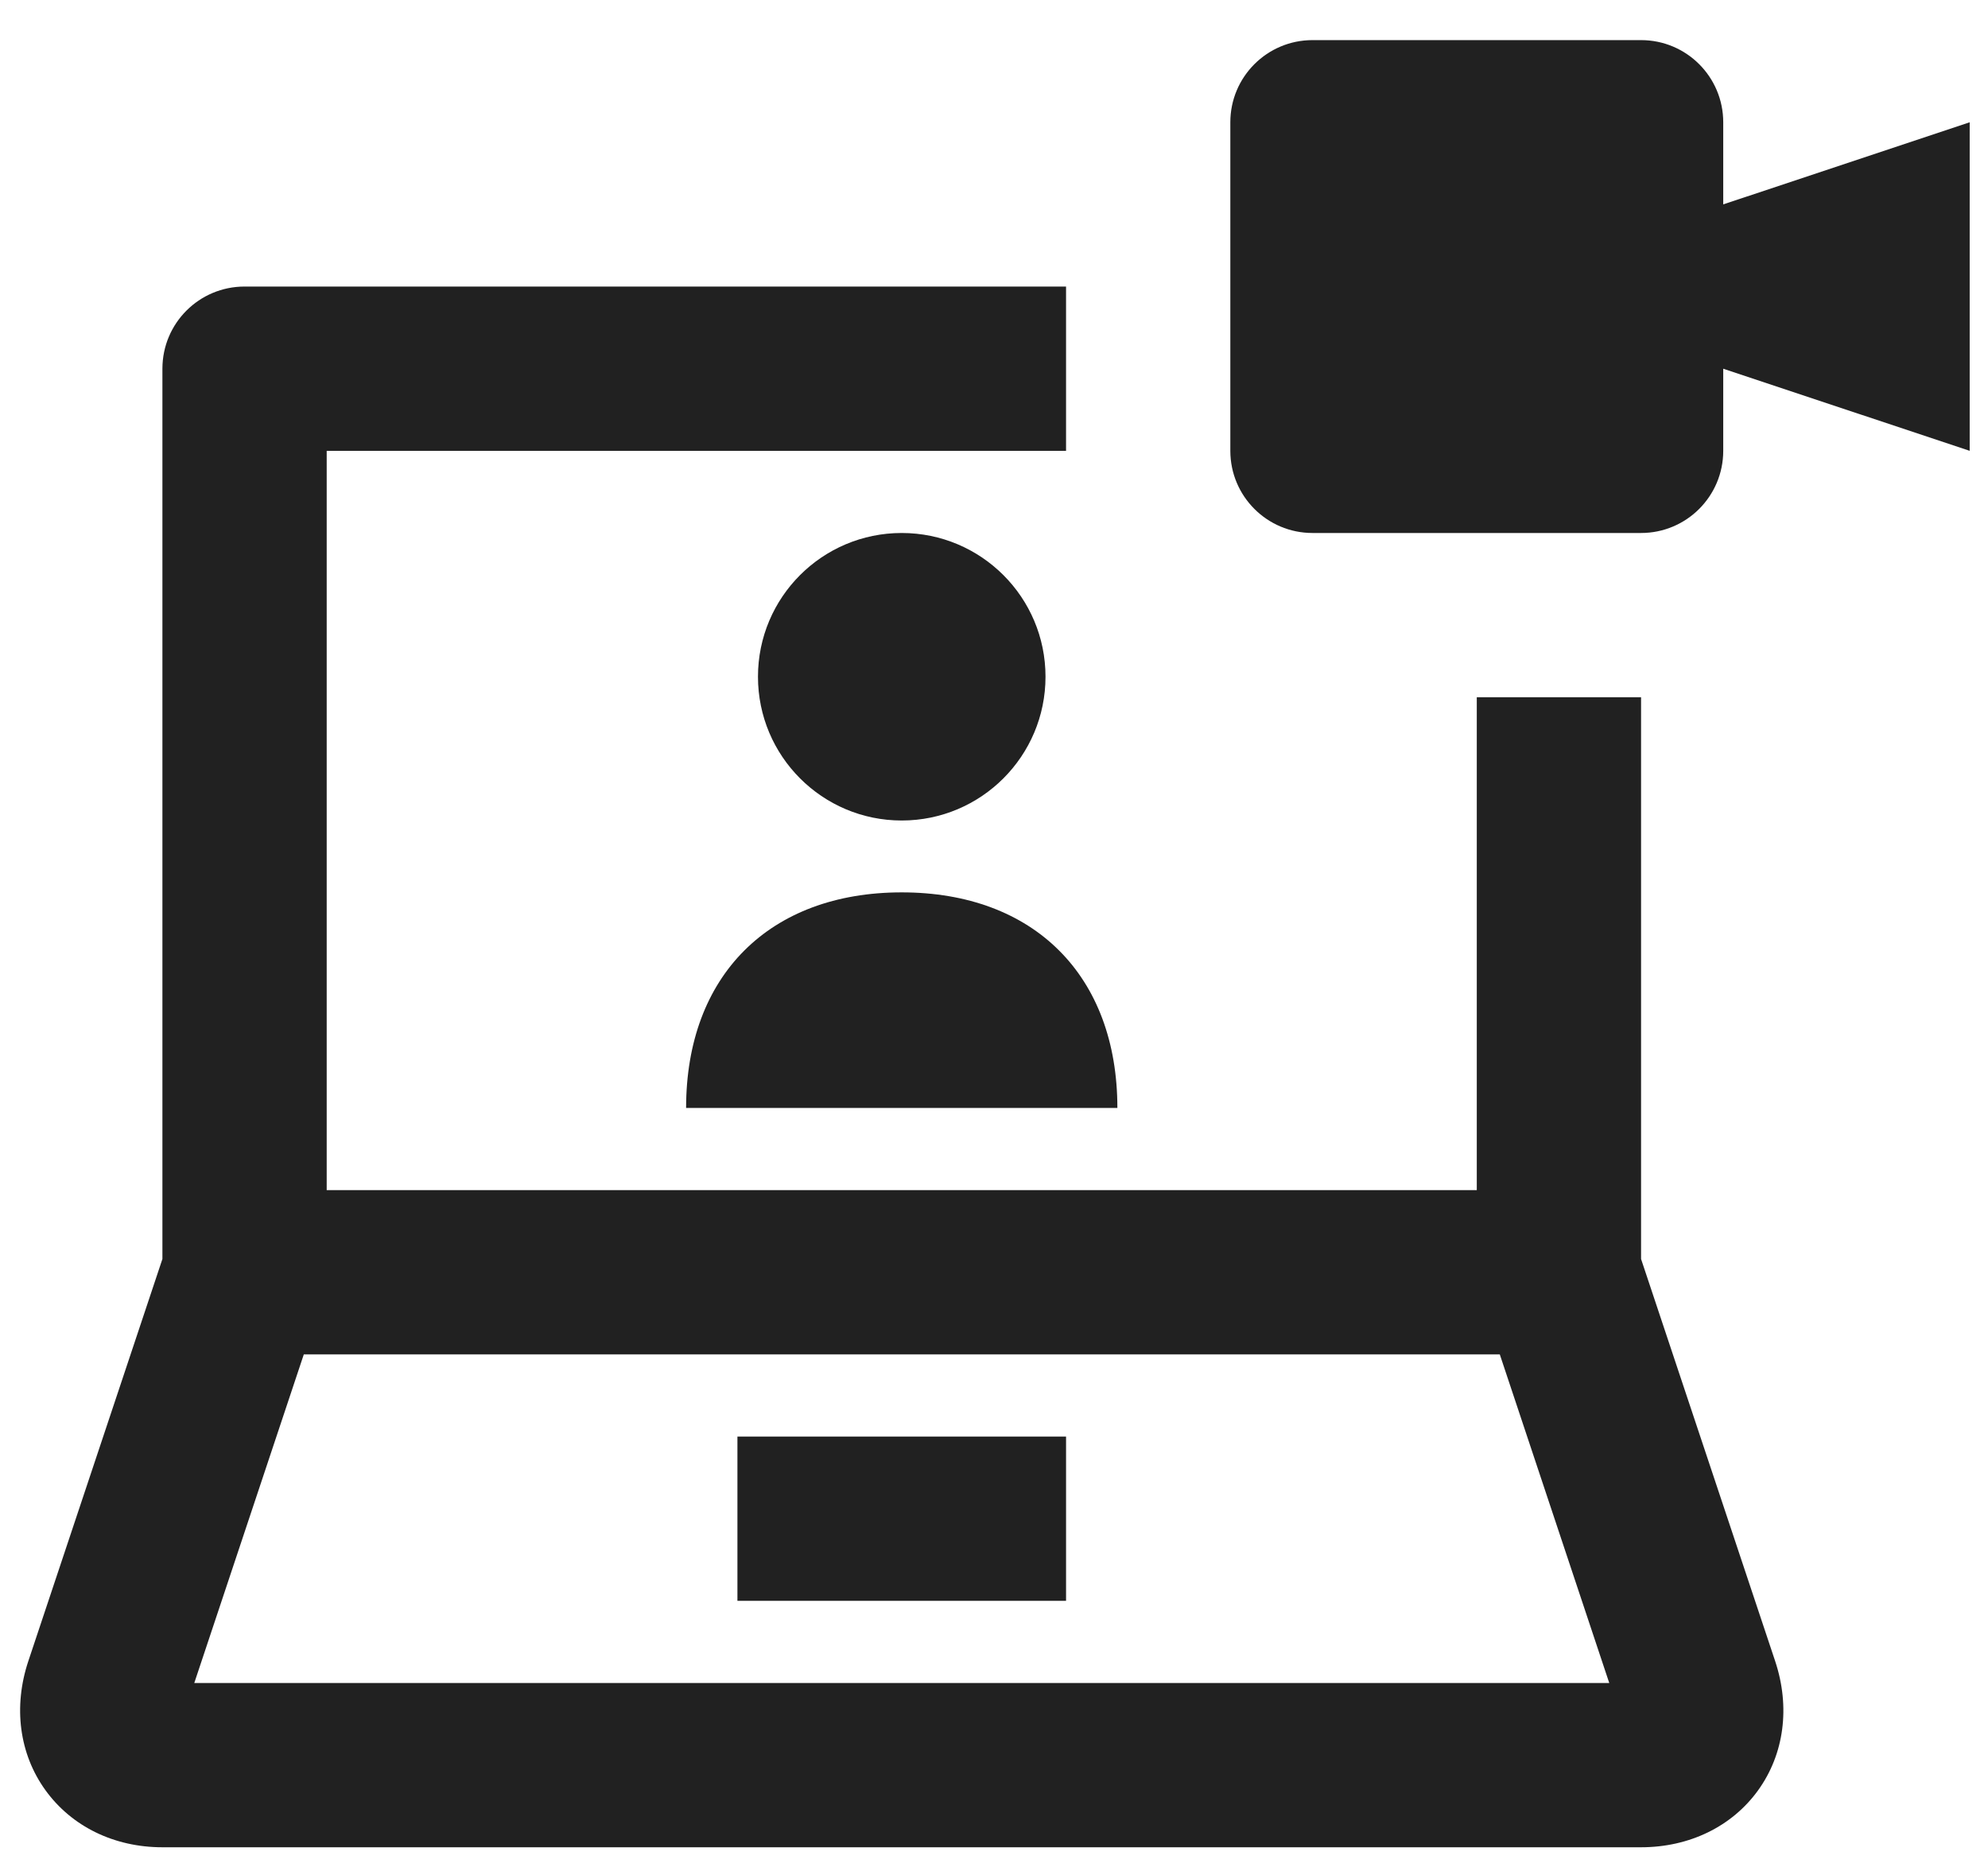
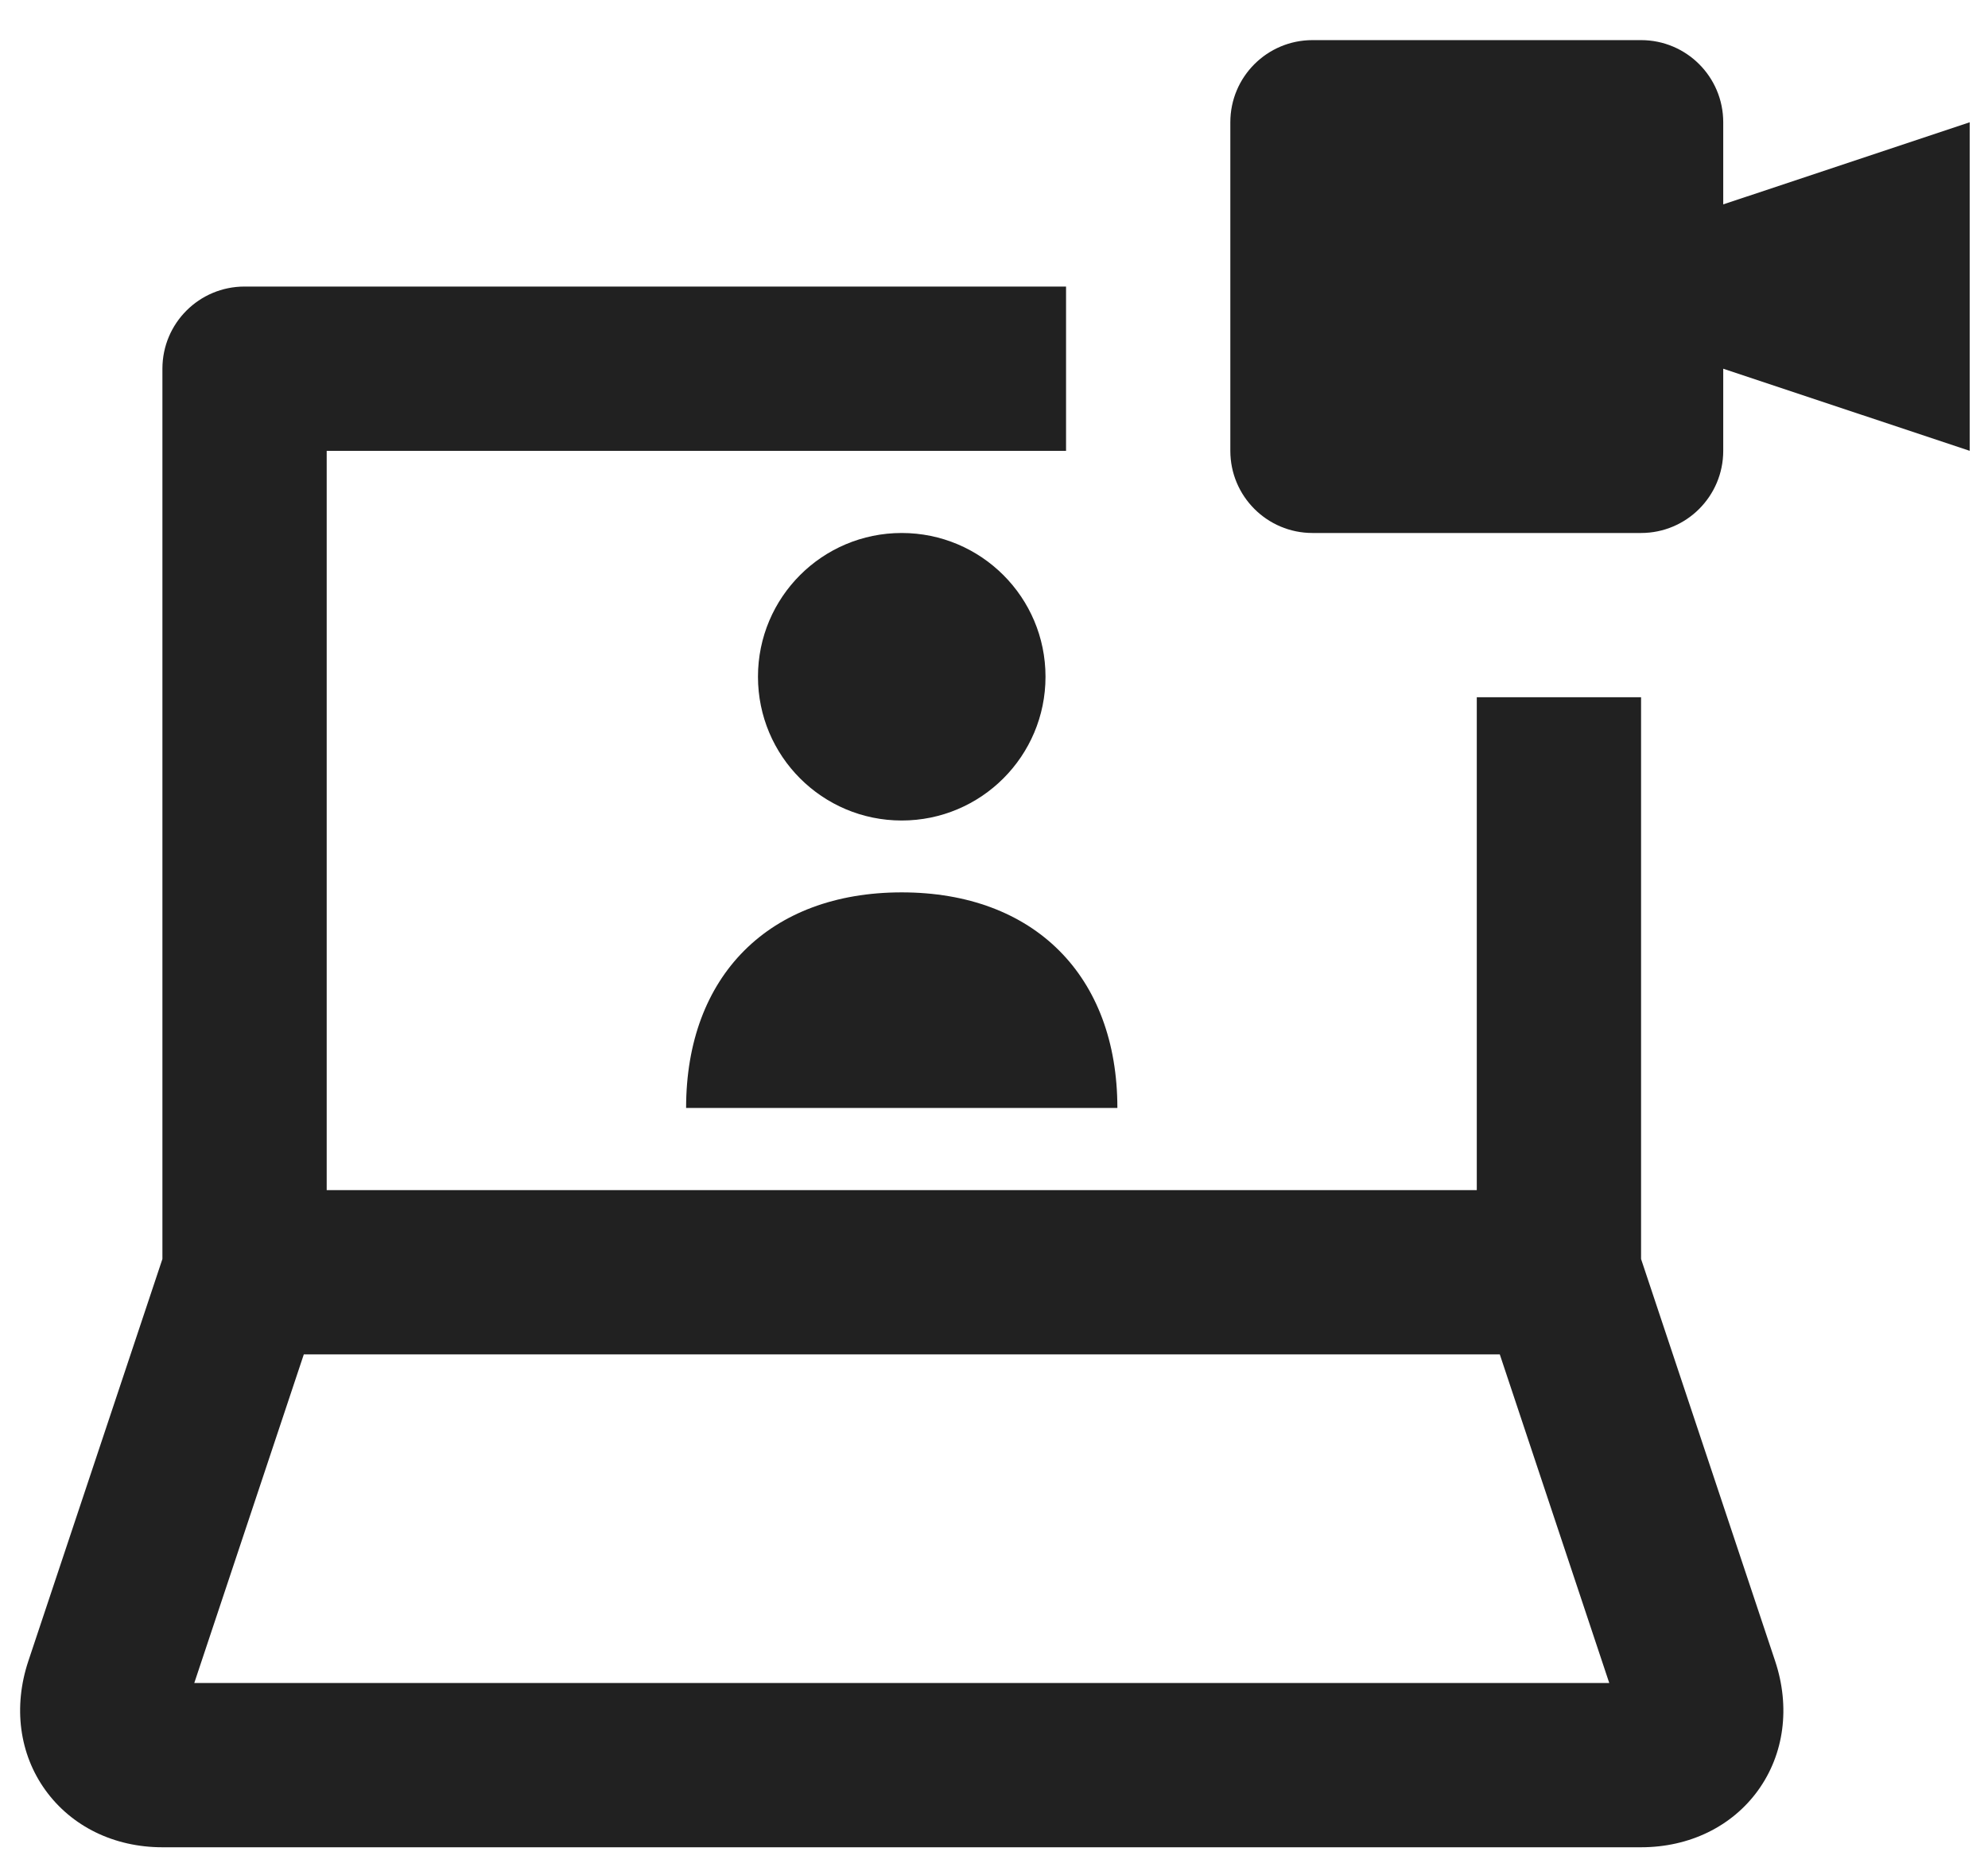
<svg xmlns="http://www.w3.org/2000/svg" width="33" height="31" viewBox="0 0 33 31" fill="none">
  <path d="M11.389 18.393C11.389 16.197 12.772 14.814 14.968 14.814C17.164 14.814 18.548 16.197 18.548 18.393H11.389Z" fill="#212121" />
  <path d="M14.968 13.621C16.286 13.621 17.355 12.552 17.355 11.234C17.355 9.916 16.286 8.848 14.968 8.848C13.65 8.848 12.582 9.916 12.582 11.234C12.582 12.552 13.65 13.621 14.968 13.621Z" fill="#212121" />
  <path d="M28.605 3.393V2.03C28.605 1.276 27.994 0.666 27.241 0.666H21.787C21.034 0.666 20.423 1.276 20.423 2.03V7.484C20.423 8.238 21.034 8.848 21.787 8.848H27.241C27.994 8.848 28.605 8.238 28.605 7.484V6.121L32.696 7.484V2.03L28.605 3.393Z" fill="#212121" />
  <path d="M29.467 27.576L27.241 20.9V11.575H24.514V19.757H5.423V7.484H17.696V4.757H4.059C3.307 4.757 2.696 5.366 2.696 6.121V20.9L0.47 27.576C0.217 28.337 0.32 29.117 0.754 29.718C1.188 30.32 1.894 30.666 2.696 30.666H27.241C28.043 30.666 28.751 30.321 29.184 29.72C29.618 29.118 29.72 28.337 29.467 27.576ZM3.225 27.939L5.043 22.484H24.896L26.713 27.939H3.225Z" fill="#212121" />
-   <path d="M17.696 23.848H12.241V26.575H17.696V23.848Z" fill="#212121" />
</svg>